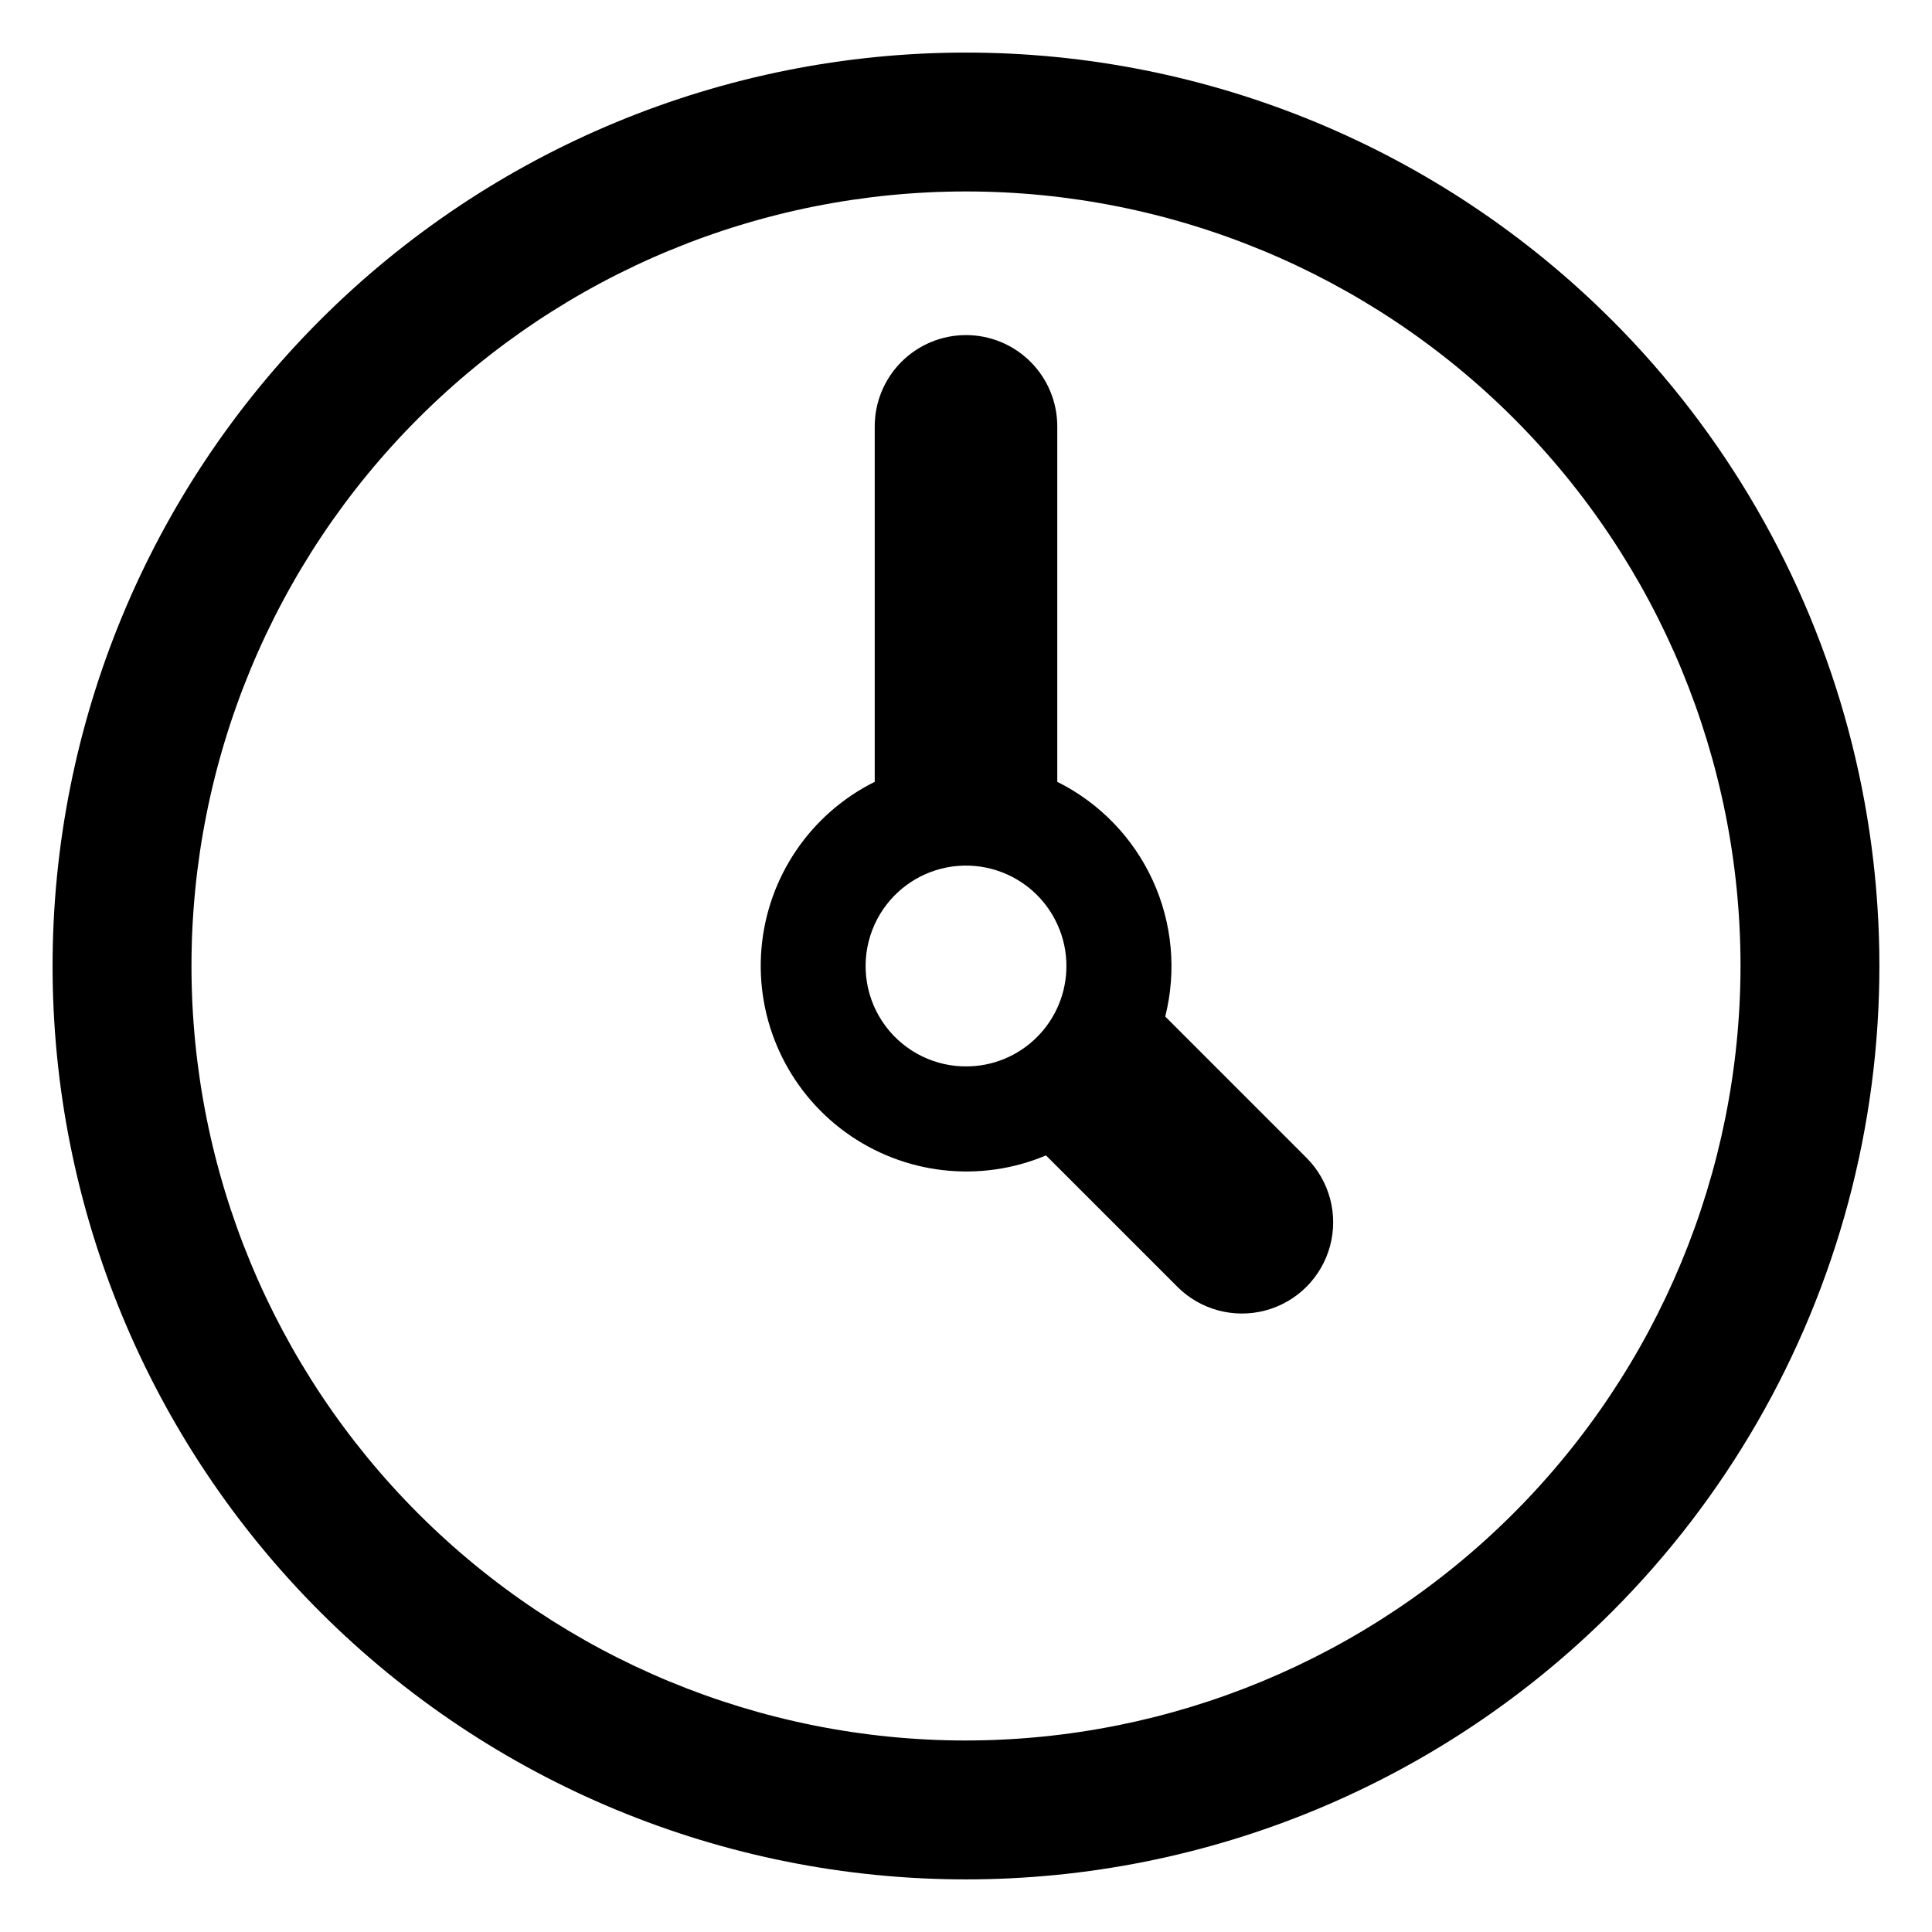
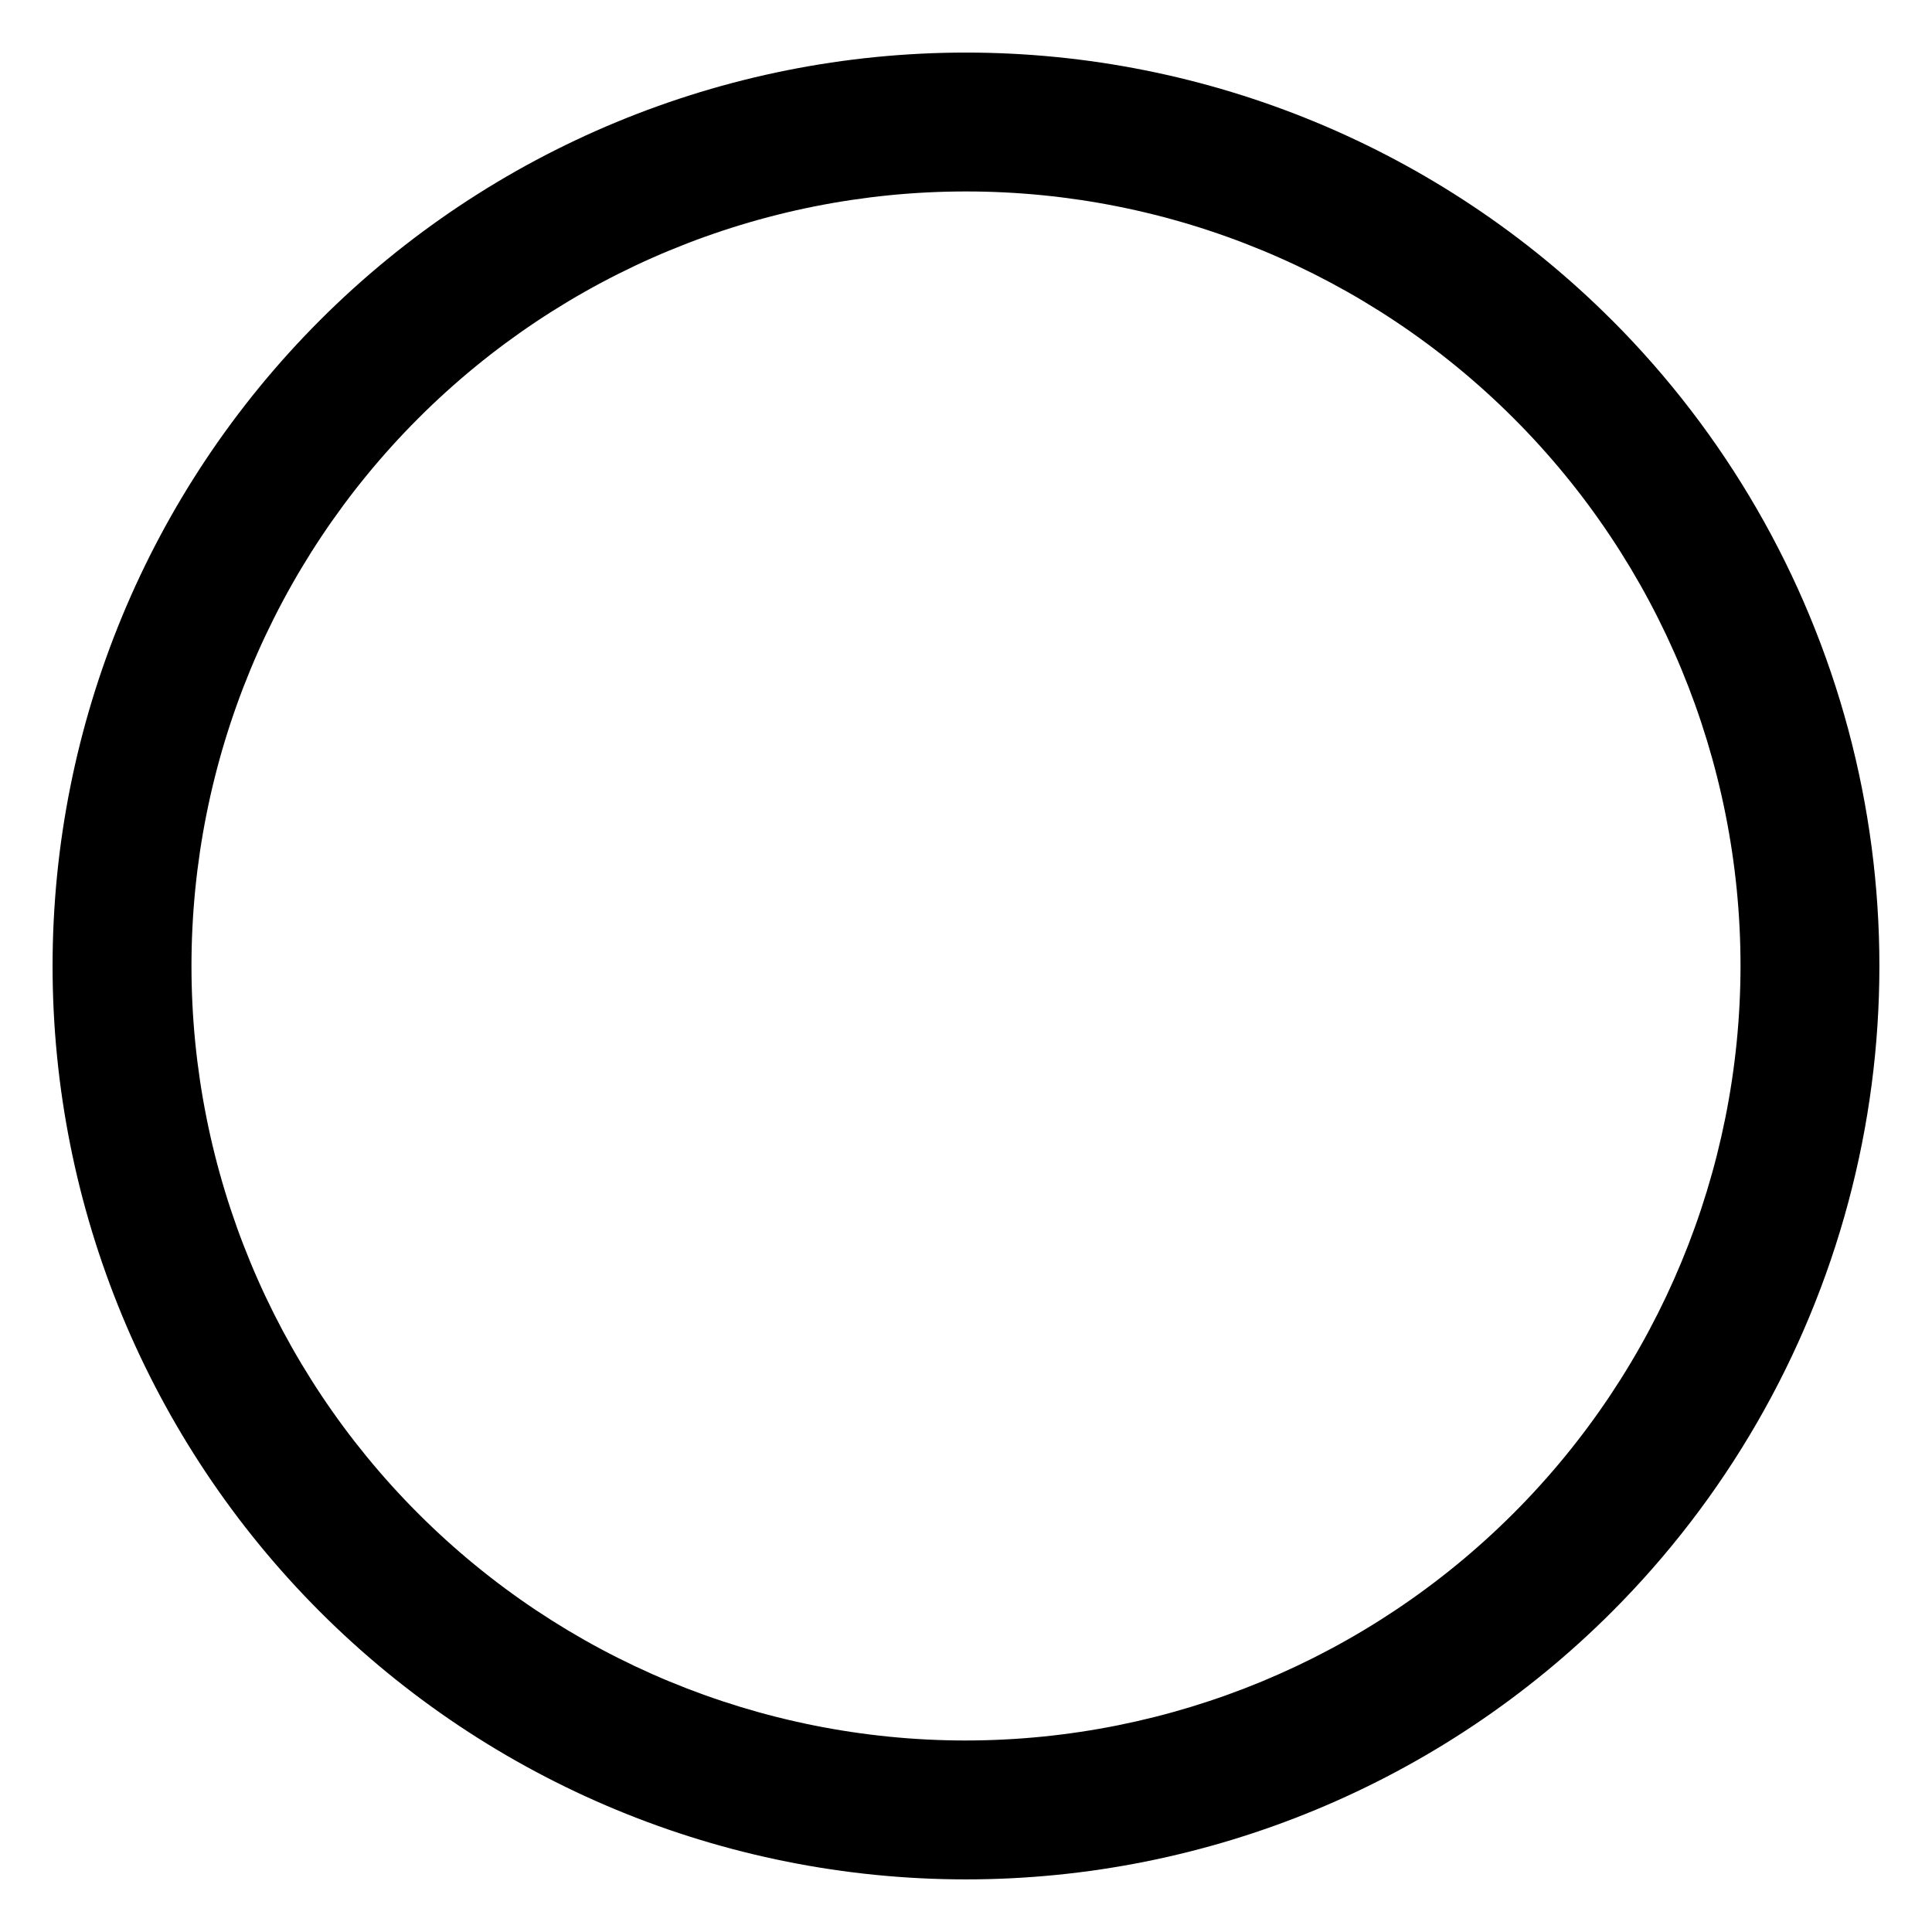
<svg xmlns="http://www.w3.org/2000/svg" fill="#000000" width="800px" height="800px" version="1.1" viewBox="144 144 512 512">
  <g>
    <path d="m571.16 228.83c-45.395-45.395-106.96-70.898-171.16-70.898s-125.77 25.504-171.17 70.898c-45.395 45.398-70.898 106.97-70.898 171.17s25.504 125.77 70.898 171.16c45.398 45.395 106.96 70.898 171.17 70.898 64.199 0 125.77-25.504 171.16-70.898 30.047-30.047 51.652-67.473 62.652-108.52 10.996-41.043 10.996-84.258 0-125.3-11-41.043-32.605-78.469-62.652-108.52zm-171.16 376.42c-54.438 0-106.65-21.625-145.14-60.117-38.492-38.492-60.117-90.699-60.117-145.14s21.625-106.65 60.117-145.14 90.703-60.117 145.14-60.117 106.64 21.625 145.14 60.117c38.492 38.492 60.117 90.703 60.117 145.14-0.059 54.418-21.703 106.59-60.184 145.07-38.48 38.48-90.652 60.125-145.07 60.184z" />
-     <path d="m452.8 413.39c3.043-12.074 1.863-24.828-3.34-36.141-5.207-11.316-14.121-20.508-25.273-26.059v-94.199c0-6.414-2.547-12.566-7.082-17.102-4.535-4.535-10.688-7.086-17.102-7.086h-0.008c-6.414 0-12.566 2.551-17.102 7.086-4.535 4.535-7.082 10.688-7.082 17.102v94.199c-17.059 8.492-28.441 25.273-30.023 44.258-1.578 18.988 6.871 37.422 22.289 48.613s35.562 13.52 53.125 6.137l34.816 34.816v0.004c6.109 6.109 15.016 8.496 23.363 6.258 8.344-2.234 14.863-8.754 17.102-17.102 2.234-8.344-0.152-17.25-6.262-23.359zm-33.977 5.434c-4.984 5.004-11.762 7.809-18.824 7.781-0.844 0-1.672-0.043-2.504-0.109-8.578-0.809-16.234-5.723-20.539-13.188-4.309-7.461-4.734-16.547-1.145-24.383 3.352-7.332 9.855-12.75 17.672-14.727 7.82-1.973 16.113-0.293 22.551 4.57 0.984 0.746 1.914 1.559 2.789 2.43 2.234 2.238 4.051 4.852 5.363 7.727 1.605 3.473 2.434 7.25 2.422 11.074 0.012 7.059-2.789 13.832-7.785 18.824z" />
  </g>
</svg>